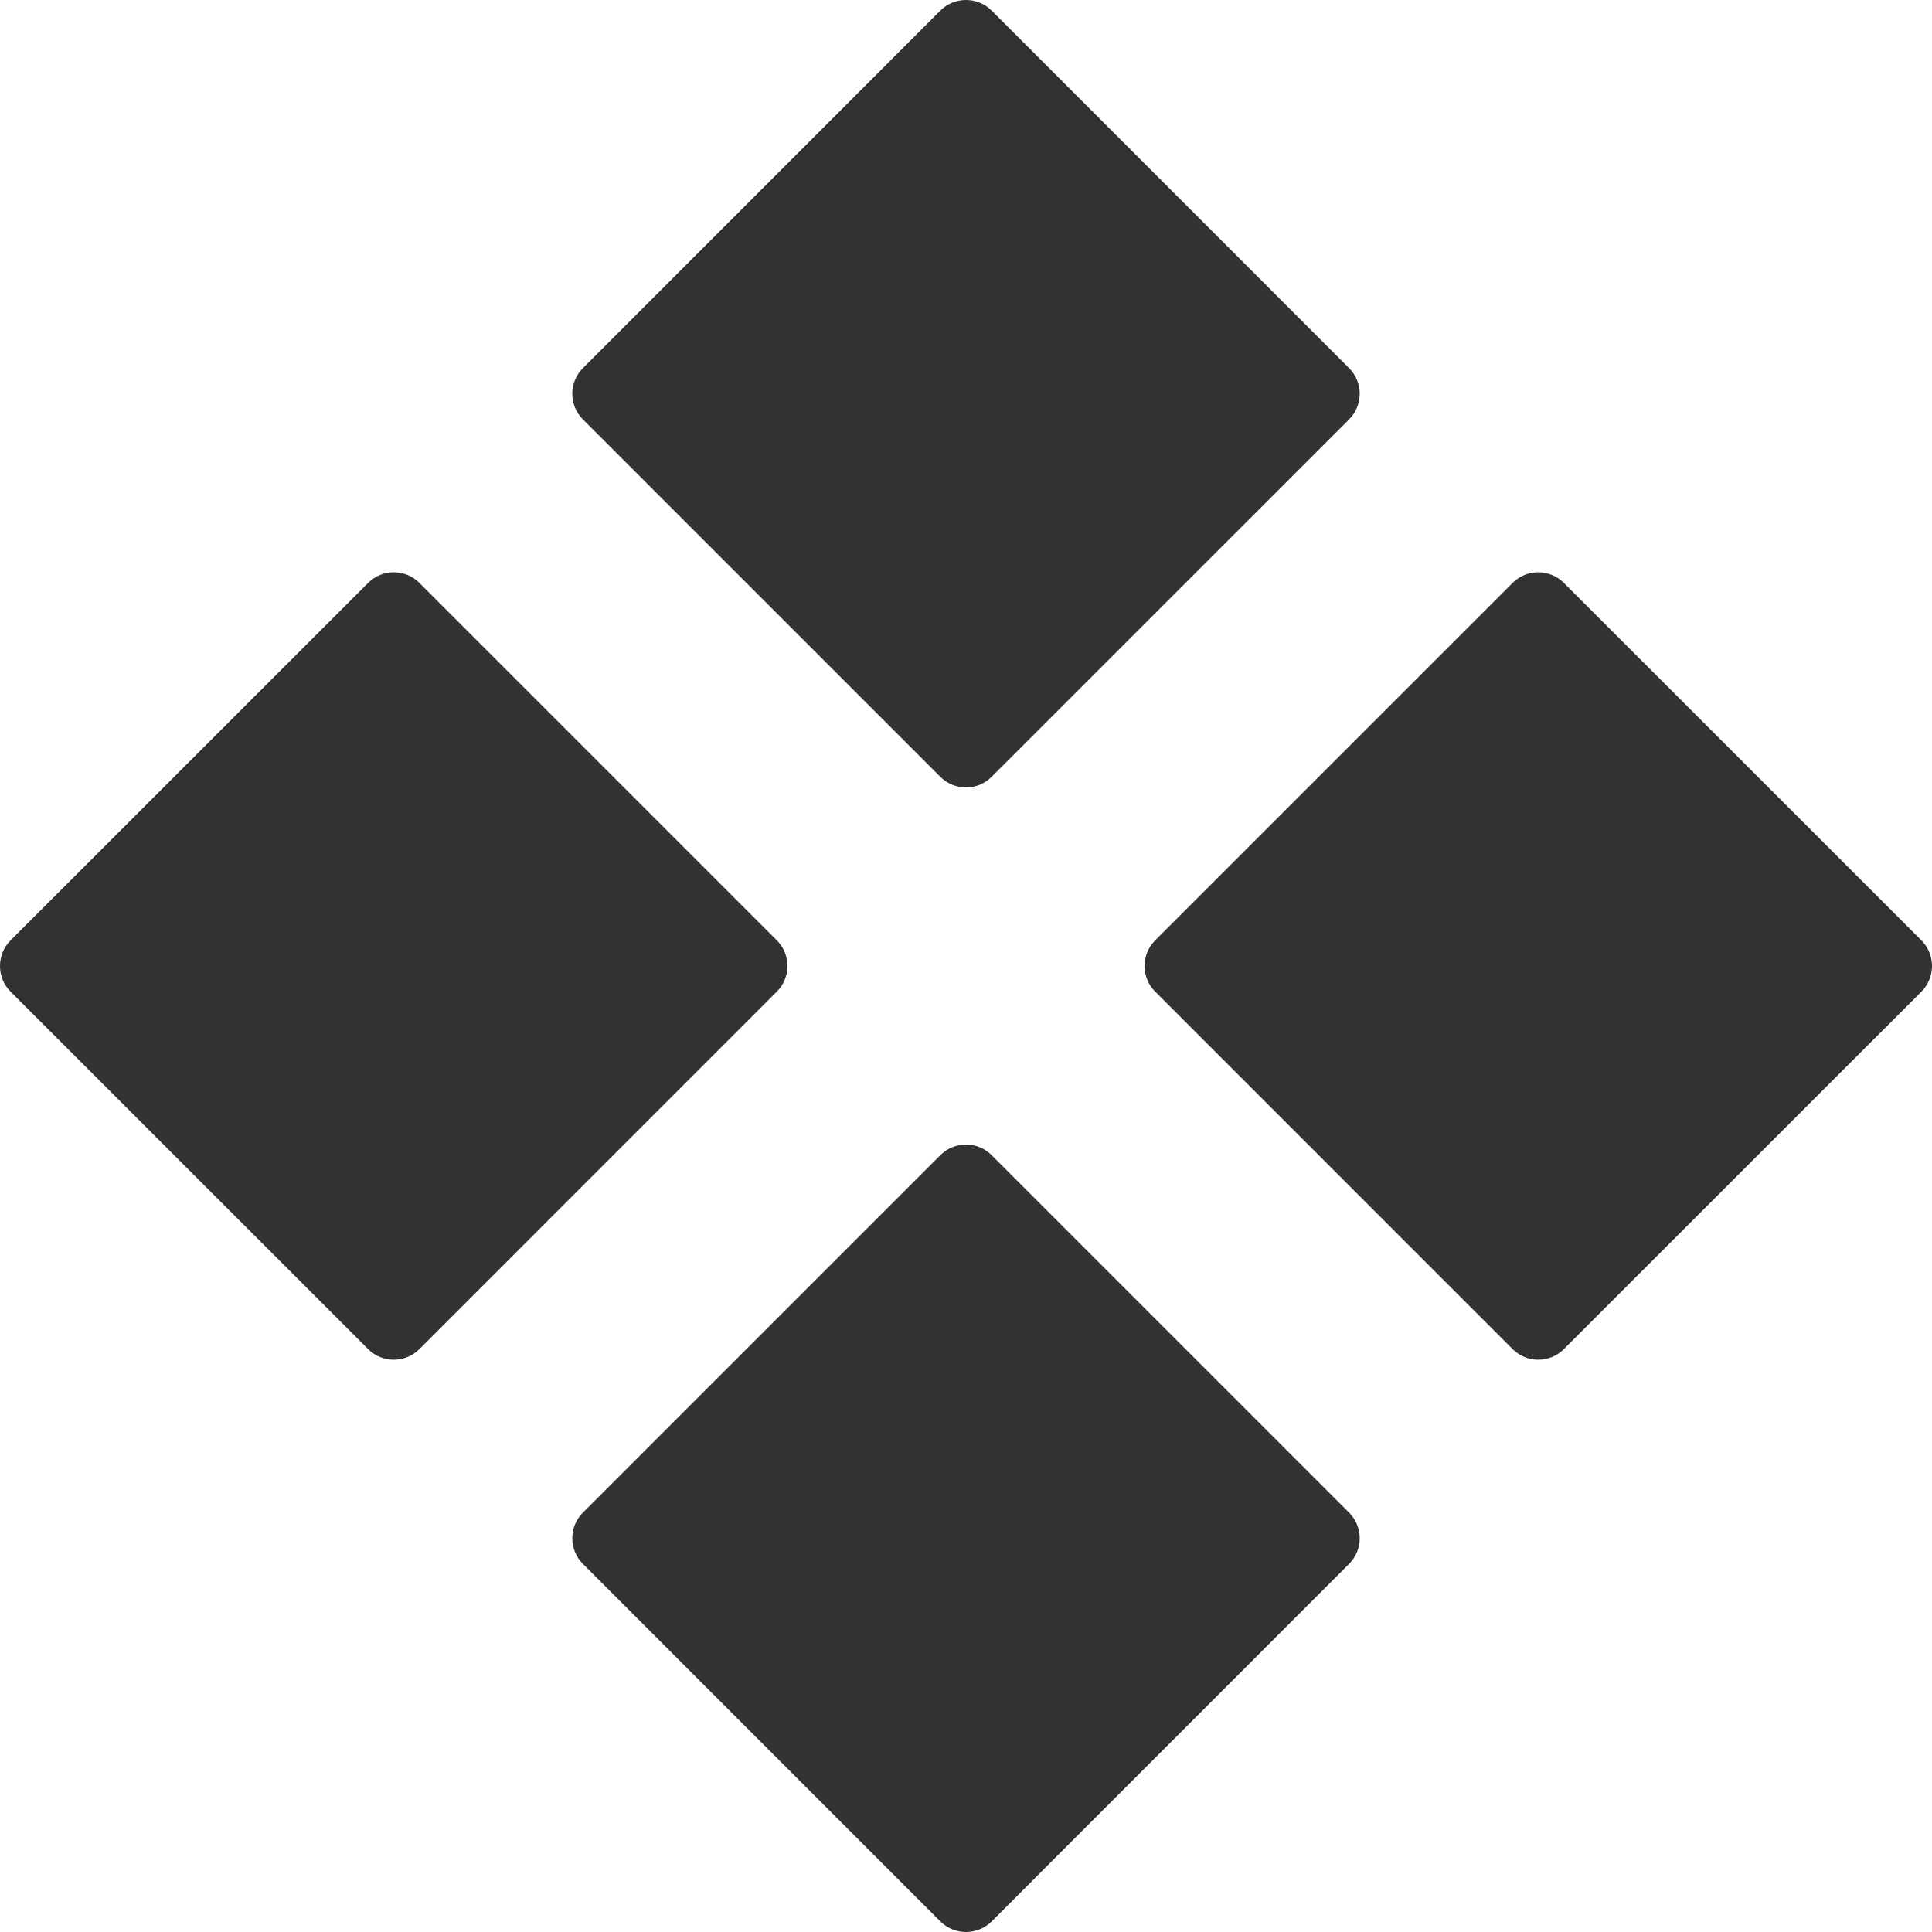
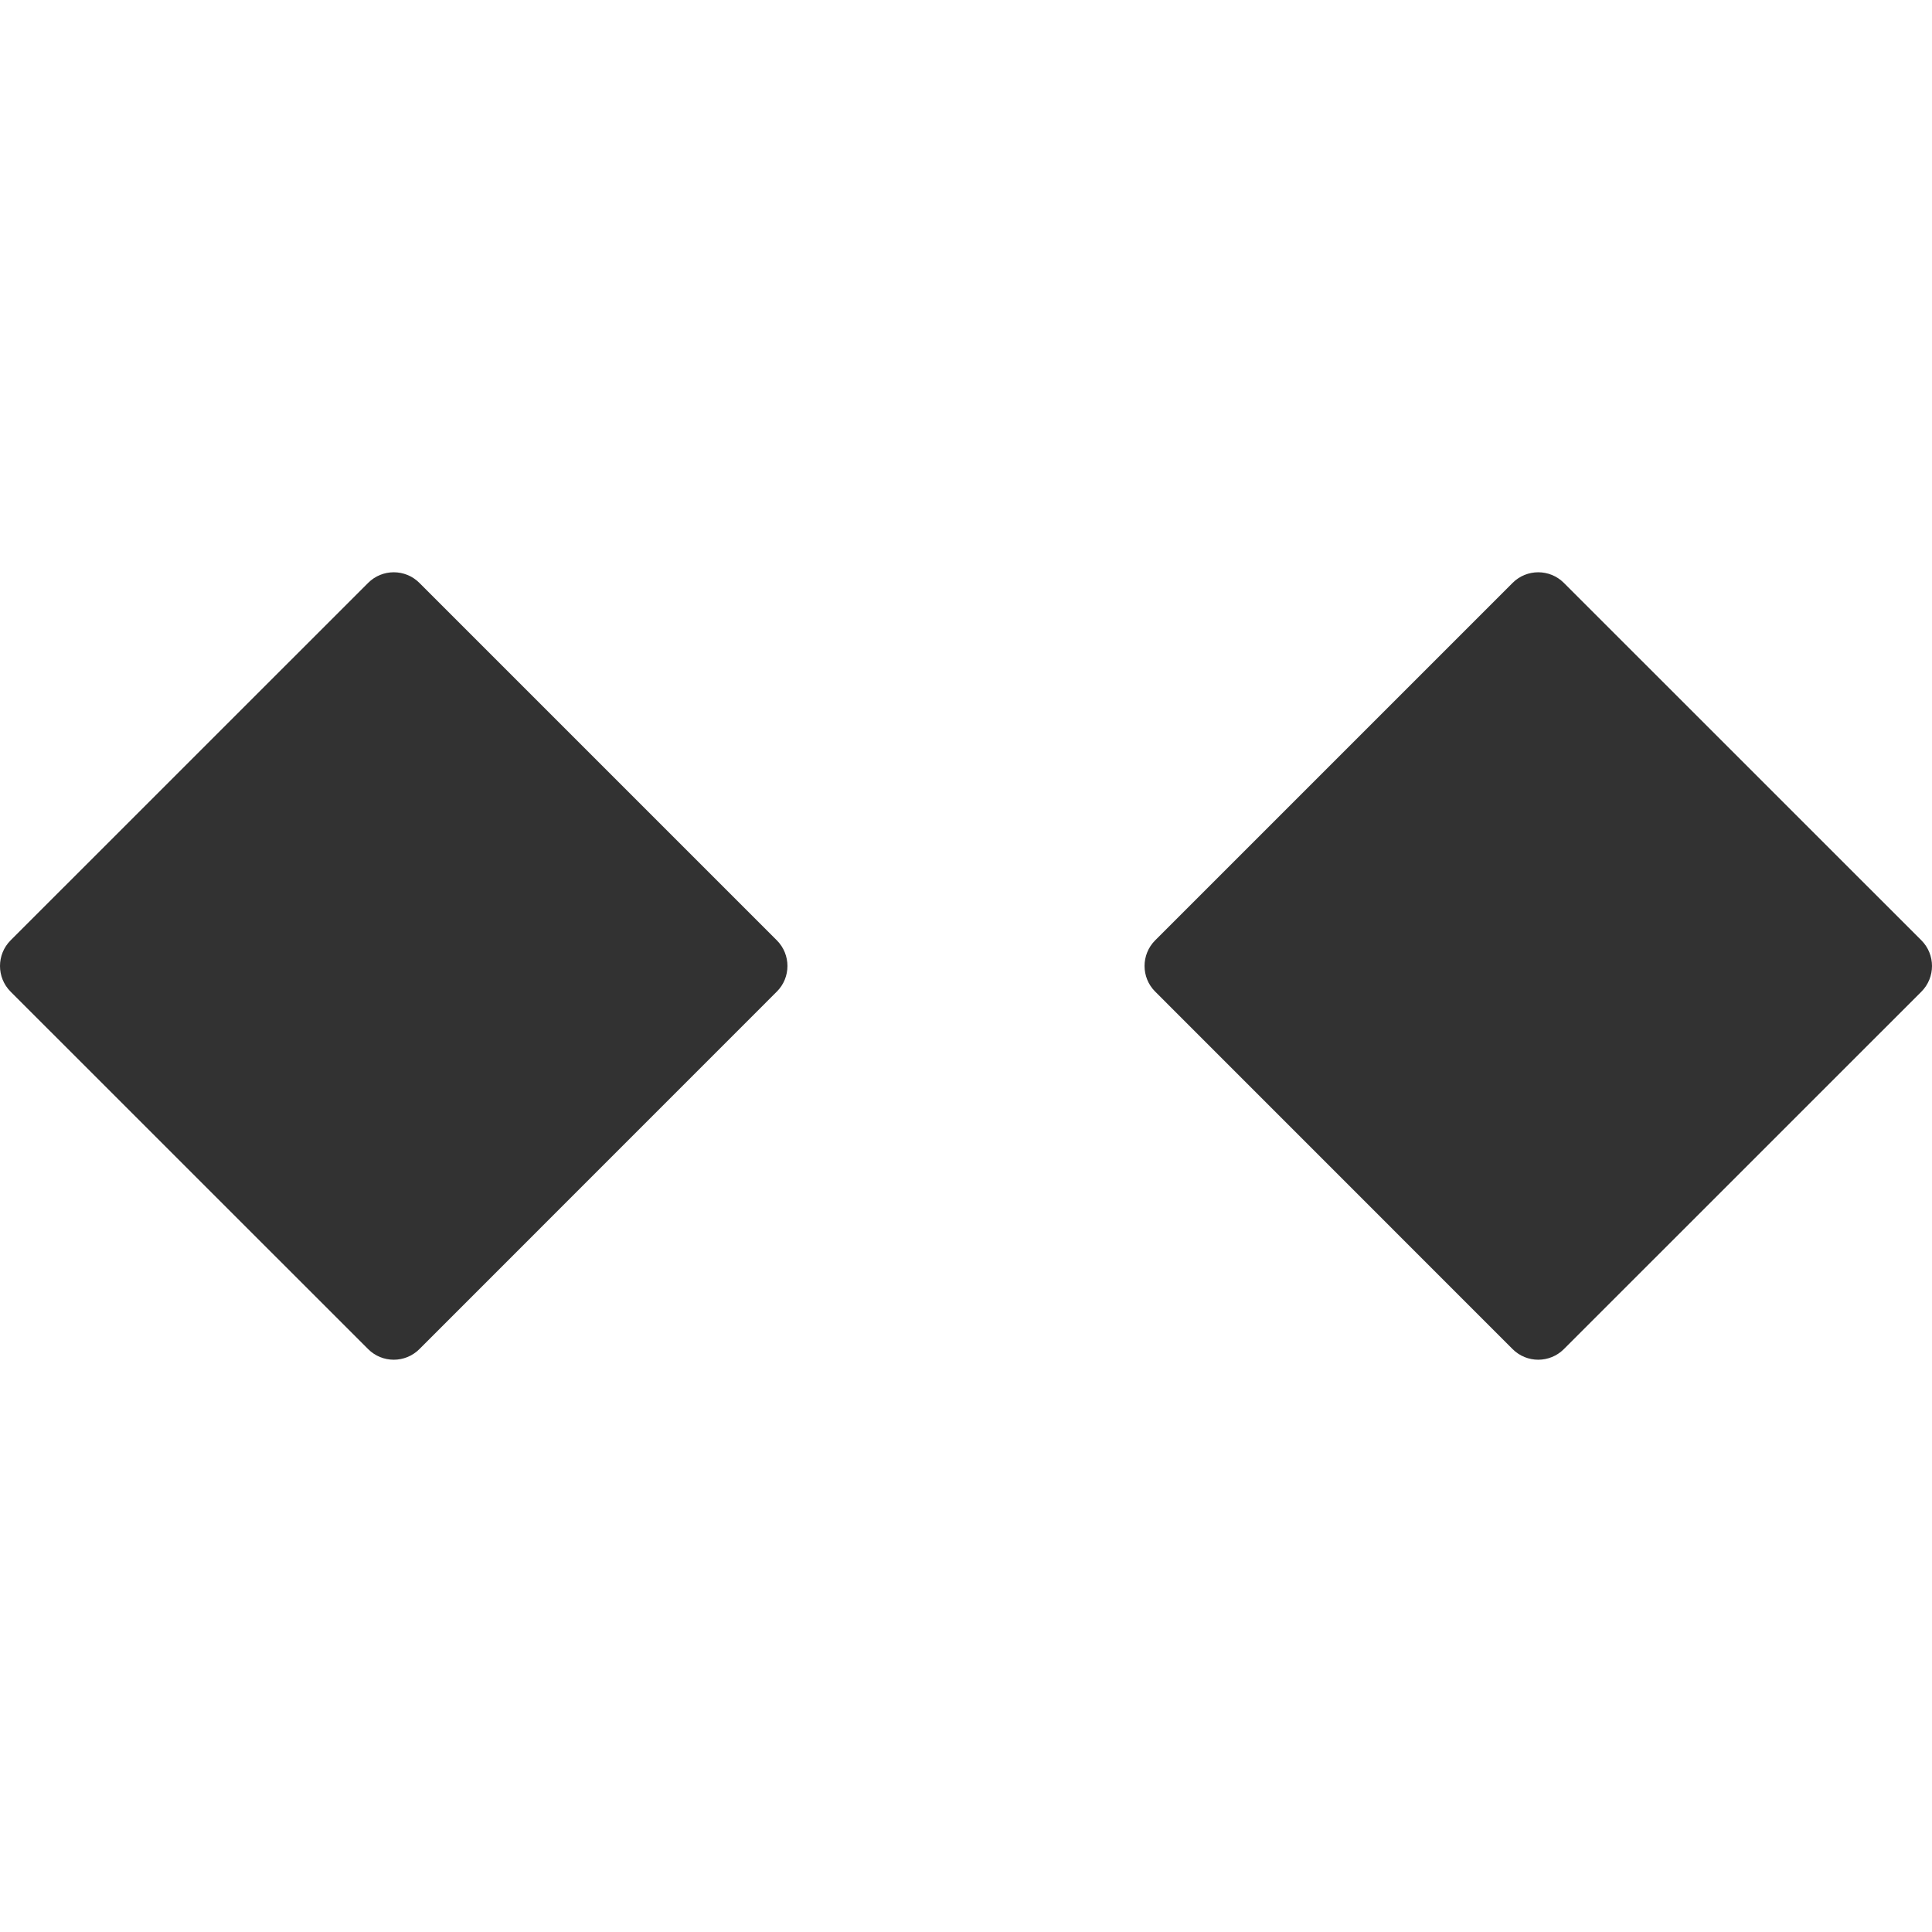
<svg xmlns="http://www.w3.org/2000/svg" width="24" height="24" viewBox="0 0 24 24" fill="none">
-   <path d="M11.681 0.132C11.857 -0.044 12.143 -0.044 12.319 0.132L16.759 4.573C16.935 4.749 16.935 5.034 16.759 5.21L12.318 9.65C12.143 9.826 11.857 9.826 11.681 9.65L7.241 5.21C7.065 5.034 7.065 4.749 7.241 4.573L11.681 0.132Z" fill="#323232" />
  <path d="M5.21 7.241C5.034 7.065 4.749 7.065 4.573 7.241L0.132 11.681C-0.044 11.857 -0.044 12.143 0.132 12.319L4.573 16.759C4.749 16.935 5.034 16.935 5.21 16.759L9.65 12.318C9.826 12.143 9.826 11.857 9.65 11.681L5.21 7.241Z" fill="#323232" />
-   <path d="M12.318 14.35C12.143 14.174 11.857 14.174 11.681 14.35L7.241 18.79C7.065 18.966 7.065 19.251 7.241 19.427L11.681 23.868C11.857 24.044 12.143 24.044 12.319 23.868L16.759 19.427C16.935 19.251 16.935 18.966 16.759 18.79L12.318 14.35Z" fill="#323232" />
  <path d="M18.79 16.759C18.966 16.935 19.251 16.935 19.427 16.759L23.868 12.319C24.044 12.143 24.044 11.857 23.868 11.681L19.427 7.241C19.251 7.065 18.966 7.065 18.79 7.241L14.35 11.681C14.174 11.857 14.174 12.143 14.35 12.318L18.79 16.759Z" fill="#323232" />
</svg>